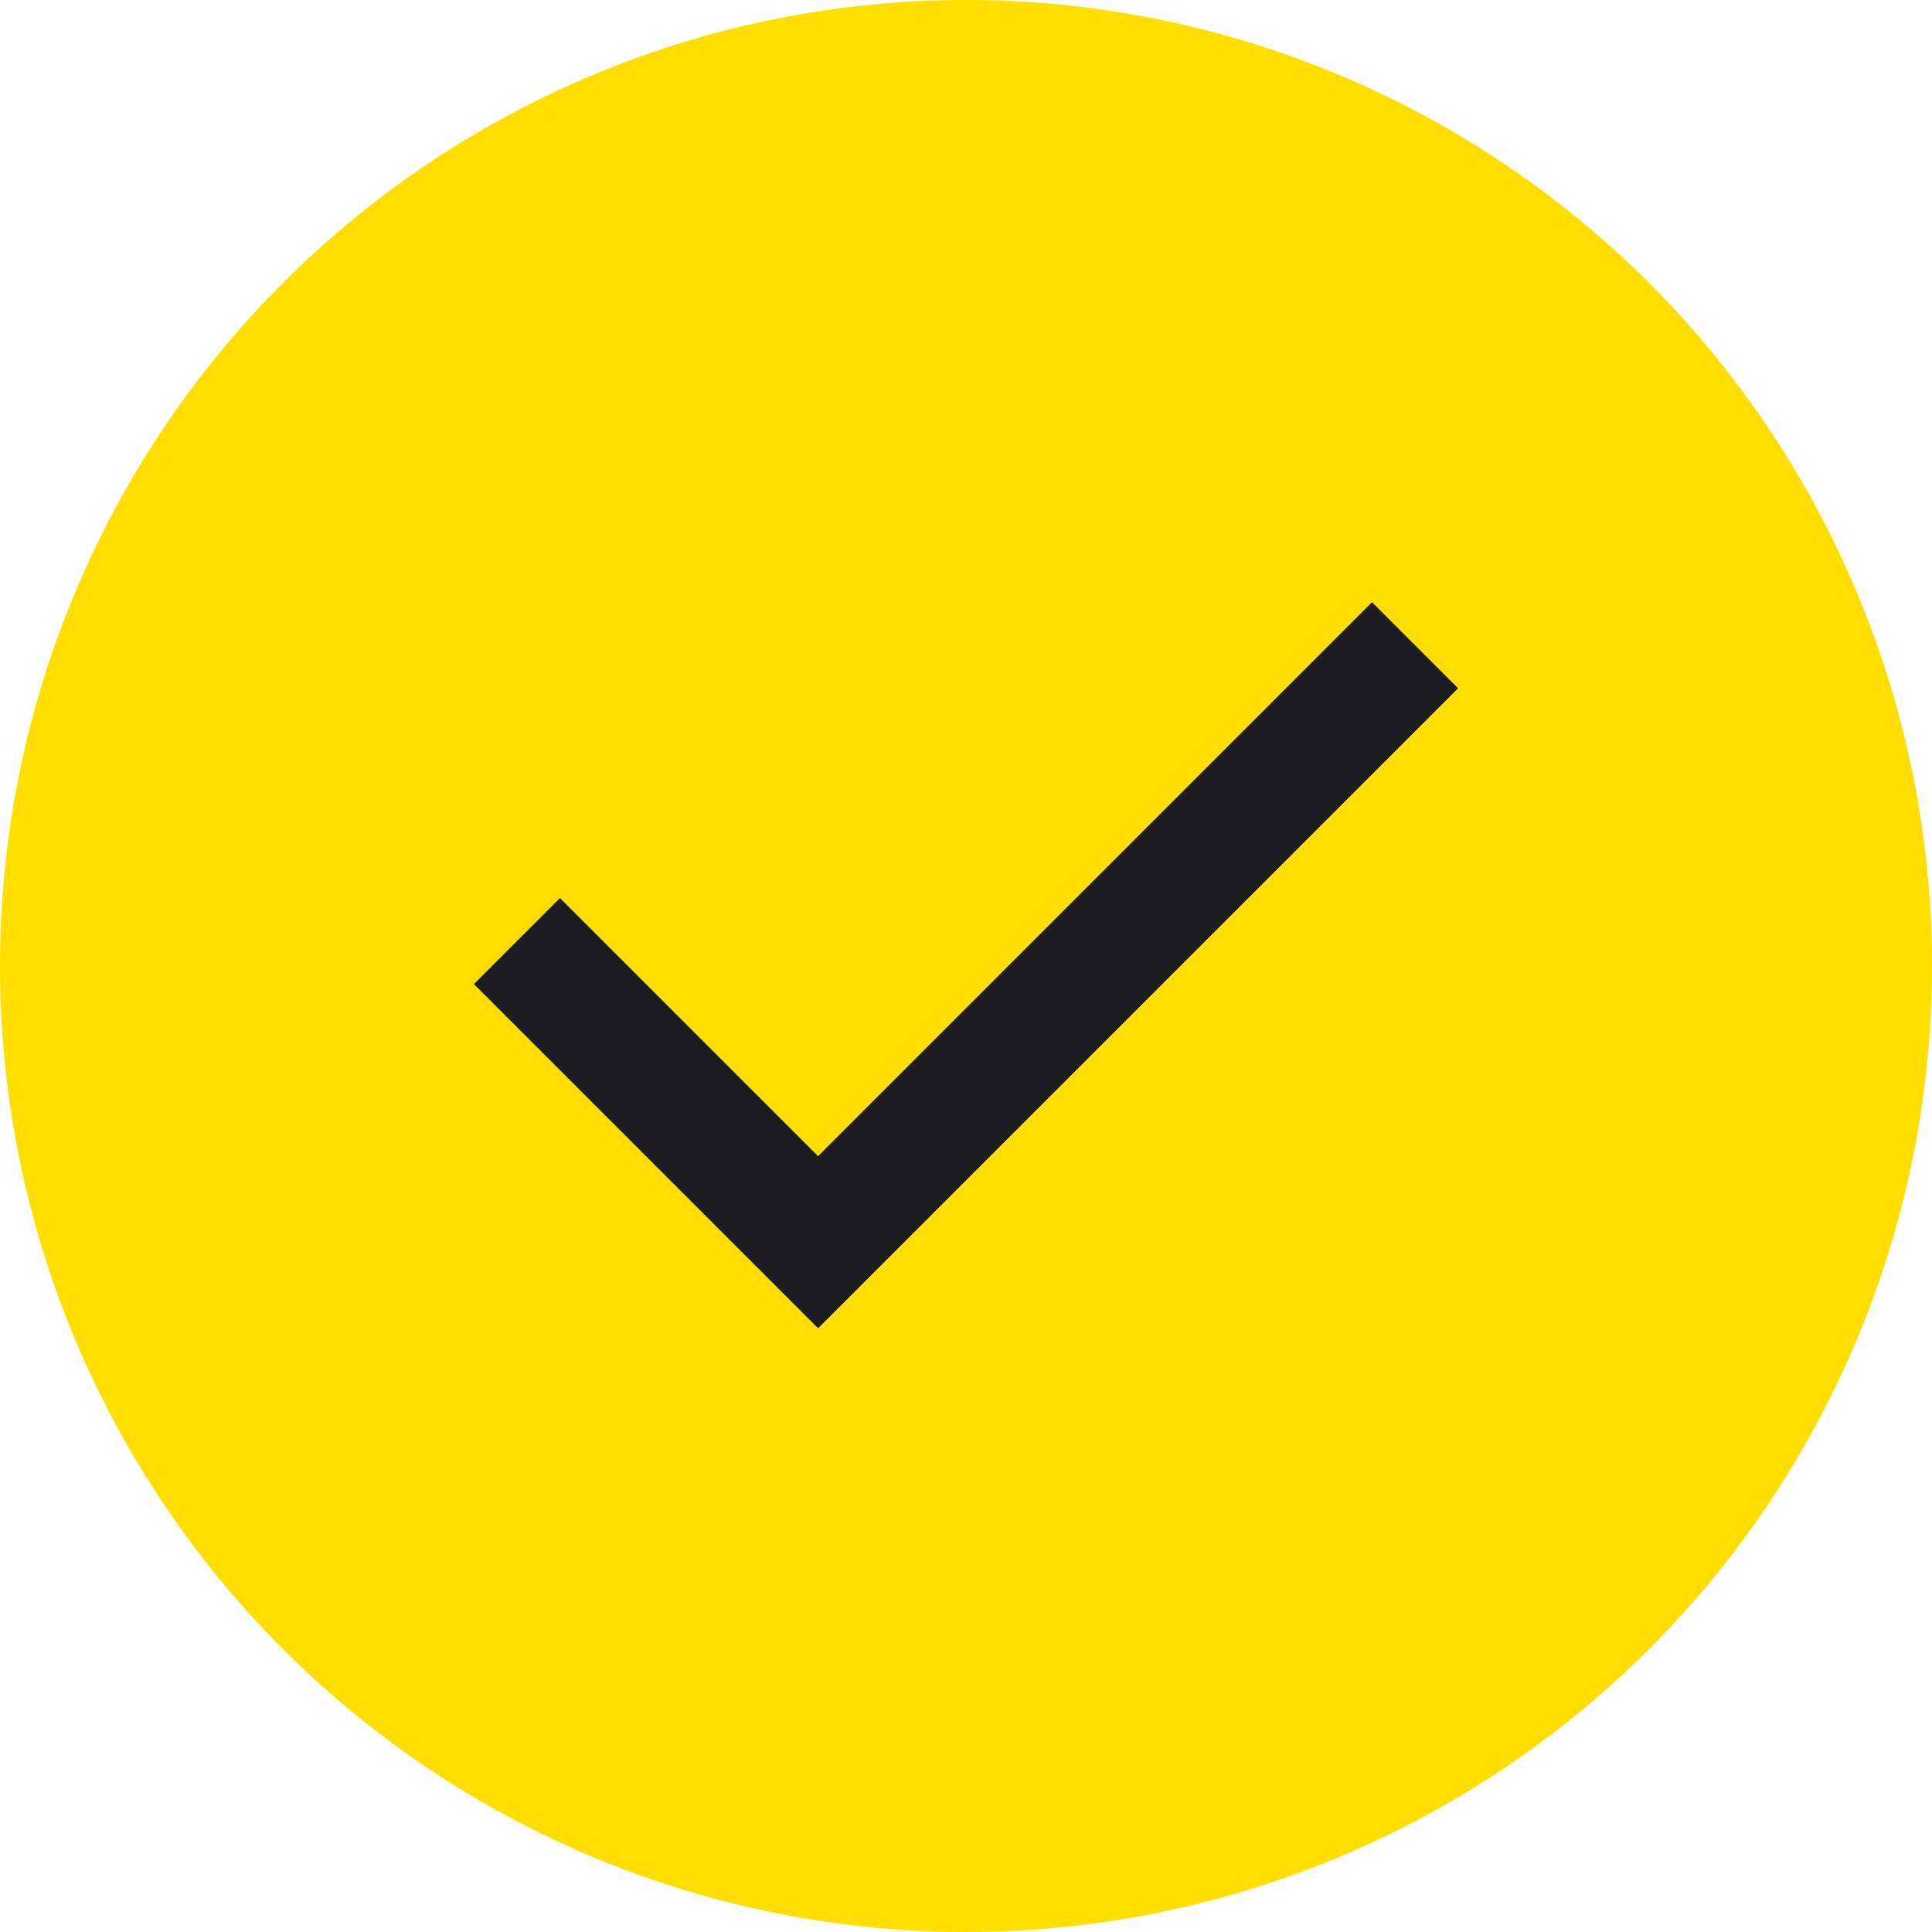
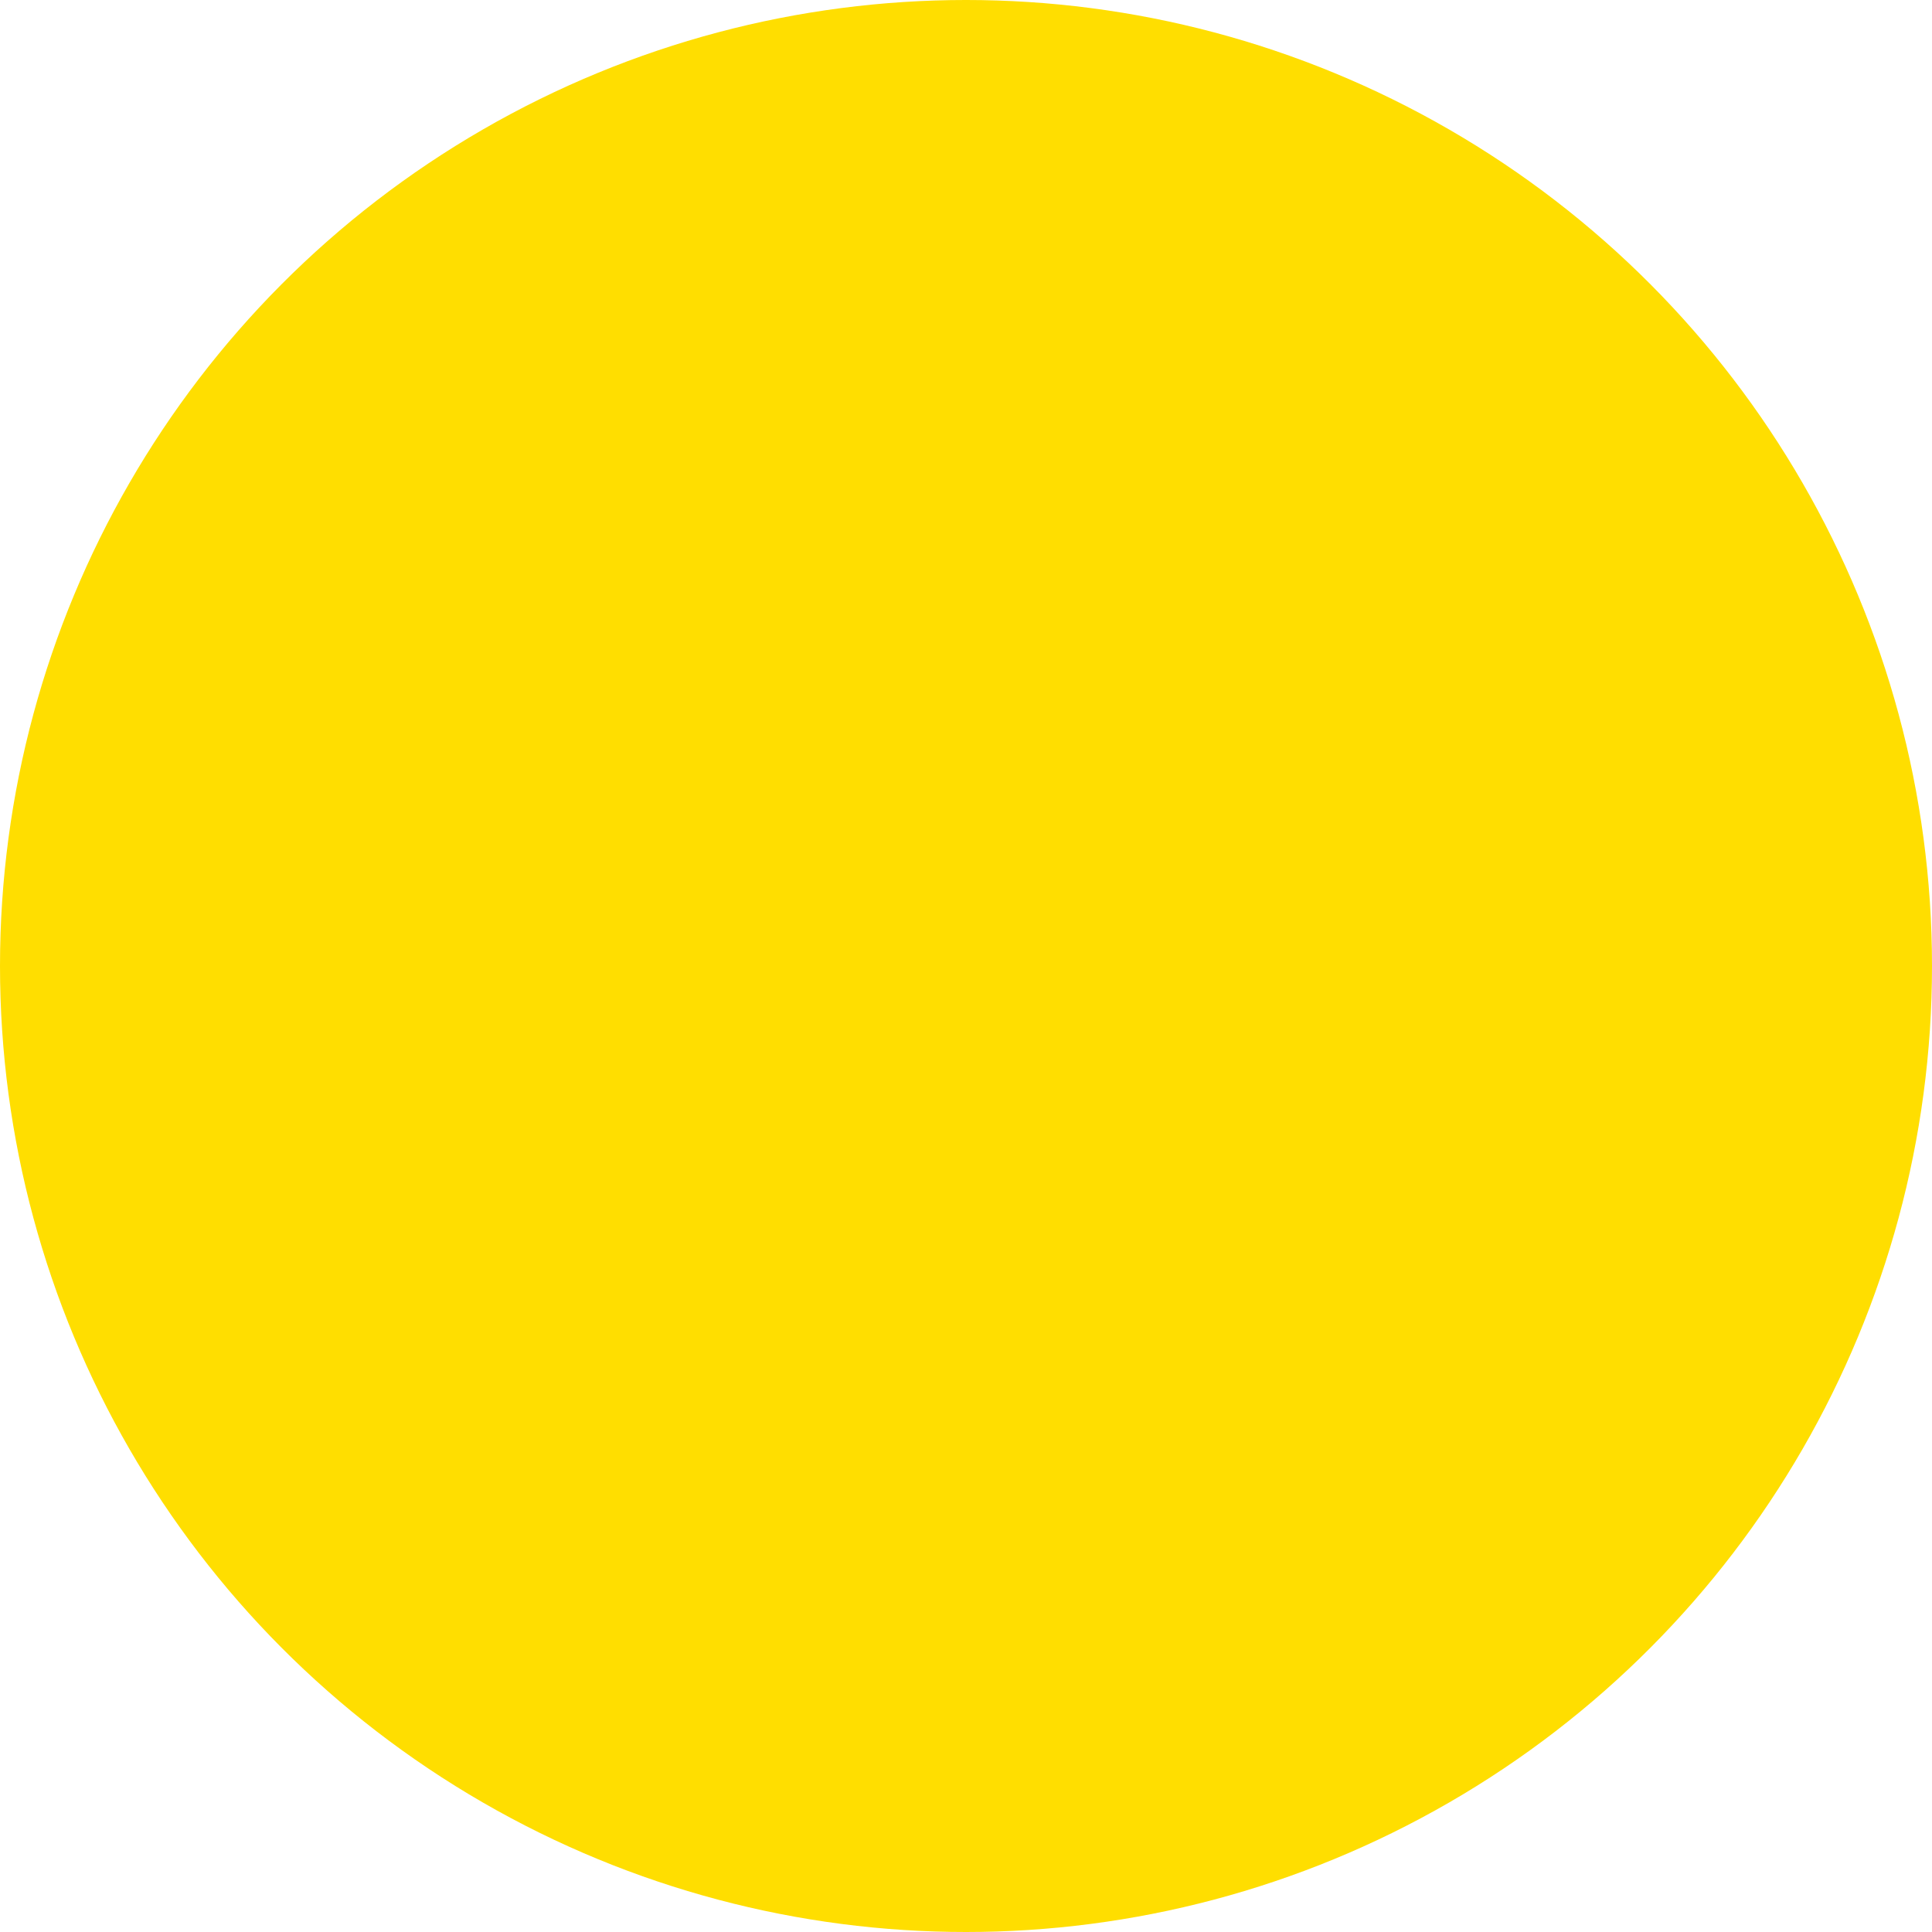
<svg xmlns="http://www.w3.org/2000/svg" width="32" height="32" viewBox="0 0 32 32" fill="none">
  <g clip-path="url(#clip0_105_219)">
    <circle cx="16" cy="16" r="16" fill="#FFDE00" />
    <mask id="mask0_105_219" style="mask-type:alpha" maskUnits="userSpaceOnUse" x="4" y="4" width="24" height="24">
      <rect x="4" y="4" width="24" height="24" fill="#D9D9D9" />
    </mask>
    <g mask="url(#mask0_105_219)">
-       <path d="M13.55 22L7.85 16.3L9.275 14.875L13.55 19.15L22.725 9.975L24.15 11.4L13.55 22Z" fill="#1C1B1F" />
-     </g>
+       </g>
  </g>
  <defs>
    <clipPath id="clip0_105_219">
      <rect width="32" height="32" fill="white" />
    </clipPath>
  </defs>
</svg>